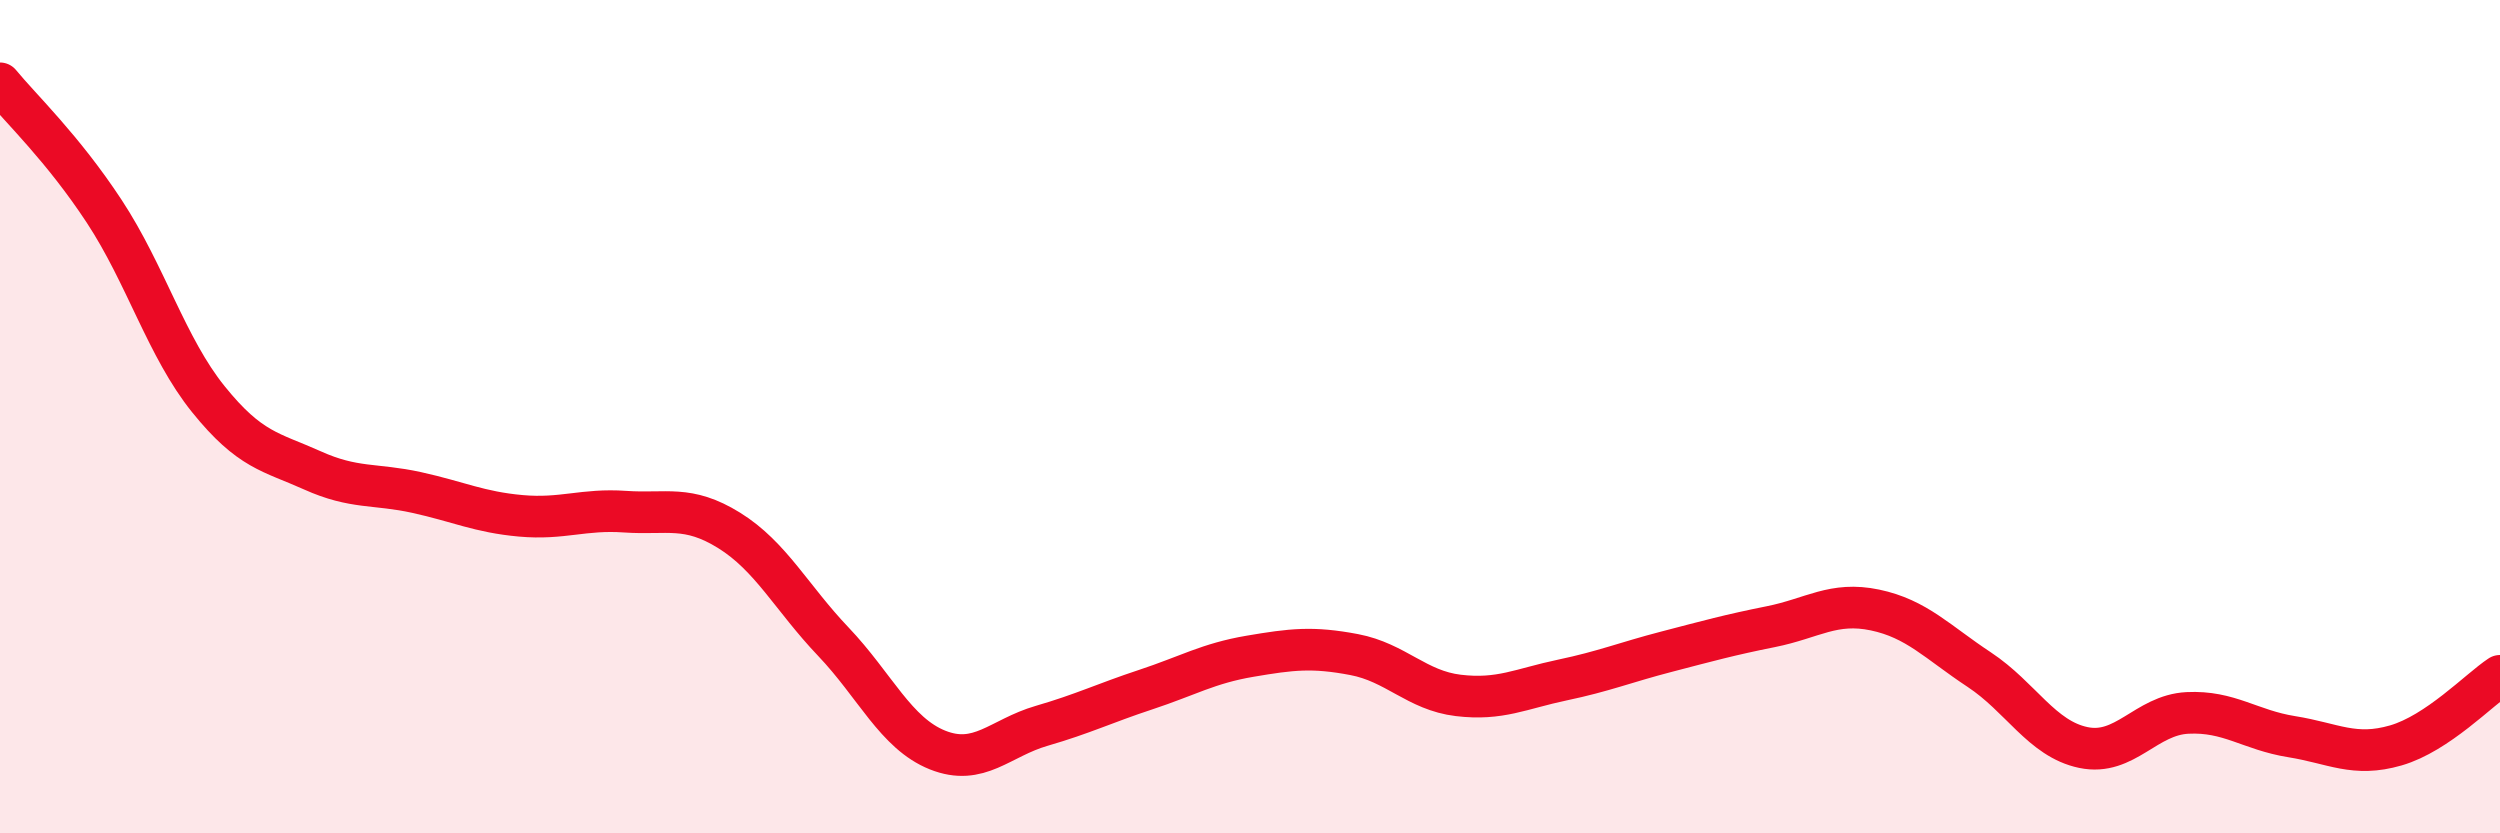
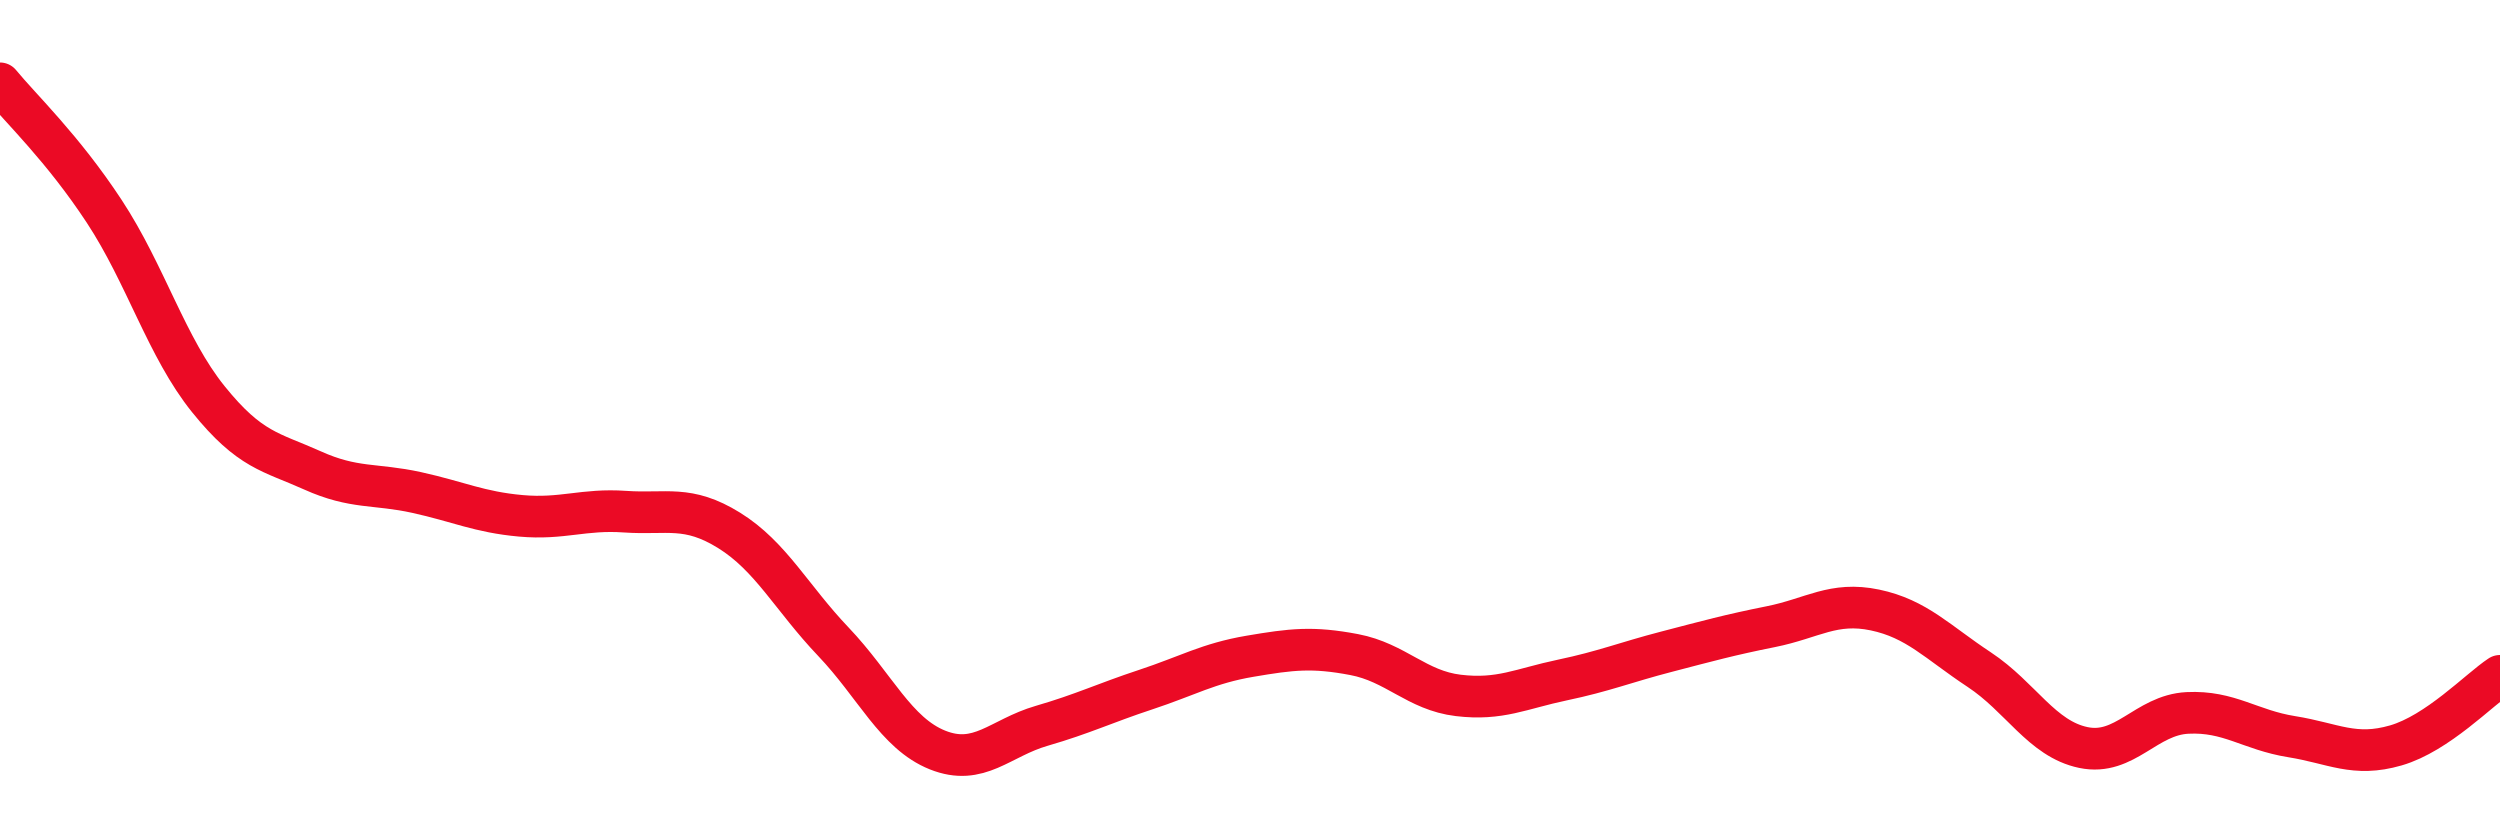
<svg xmlns="http://www.w3.org/2000/svg" width="60" height="20" viewBox="0 0 60 20">
-   <path d="M 0,2 C 0.5,2.61 1.5,3.55 2.5,5.07 C 3.5,6.59 4,8.34 5,9.58 C 6,10.82 6.5,10.84 7.5,11.29 C 8.5,11.74 9,11.6 10,11.82 C 11,12.04 11.5,12.29 12.5,12.38 C 13.5,12.47 14,12.21 15,12.28 C 16,12.35 16.5,12.11 17.5,12.73 C 18.5,13.35 19,14.35 20,15.4 C 21,16.45 21.5,17.6 22.5,18 C 23.5,18.4 24,17.71 25,17.42 C 26,17.13 26.5,16.88 27.5,16.55 C 28.5,16.22 29,15.92 30,15.75 C 31,15.58 31.5,15.52 32.5,15.71 C 33.5,15.9 34,16.57 35,16.69 C 36,16.81 36.5,16.53 37.5,16.32 C 38.5,16.11 39,15.9 40,15.64 C 41,15.38 41.5,15.24 42.5,15.04 C 43.5,14.84 44,14.43 45,14.64 C 46,14.85 46.5,15.41 47.5,16.07 C 48.5,16.73 49,17.73 50,17.94 C 51,18.15 51.5,17.16 52.5,17.11 C 53.5,17.06 54,17.52 55,17.68 C 56,17.84 56.5,18.18 57.5,17.89 C 58.5,17.6 59.5,16.55 60,16.22L60 20L0 20Z" fill="#EB0A25" opacity="0.1" stroke-linecap="round" stroke-linejoin="round" />
  <path d="M 0,2 C 0.5,2.61 1.5,3.55 2.5,5.07 C 3.5,6.59 4,8.34 5,9.58 C 6,10.82 6.5,10.84 7.5,11.29 C 8.5,11.74 9,11.6 10,11.82 C 11,12.04 11.5,12.29 12.5,12.38 C 13.5,12.47 14,12.21 15,12.28 C 16,12.35 16.5,12.11 17.5,12.73 C 18.5,13.35 19,14.35 20,15.4 C 21,16.45 21.5,17.6 22.5,18 C 23.5,18.4 24,17.71 25,17.42 C 26,17.13 26.5,16.88 27.5,16.55 C 28.5,16.22 29,15.92 30,15.75 C 31,15.58 31.5,15.52 32.5,15.71 C 33.5,15.9 34,16.57 35,16.69 C 36,16.81 36.5,16.53 37.5,16.32 C 38.5,16.11 39,15.9 40,15.64 C 41,15.38 41.5,15.24 42.5,15.04 C 43.5,14.84 44,14.43 45,14.64 C 46,14.85 46.5,15.41 47.5,16.07 C 48.5,16.73 49,17.73 50,17.94 C 51,18.15 51.5,17.16 52.5,17.11 C 53.5,17.06 54,17.52 55,17.68 C 56,17.84 56.5,18.18 57.5,17.89 C 58.5,17.6 59.5,16.55 60,16.22" stroke="#EB0A25" stroke-width="1" fill="none" stroke-linecap="round" stroke-linejoin="round" />
</svg>